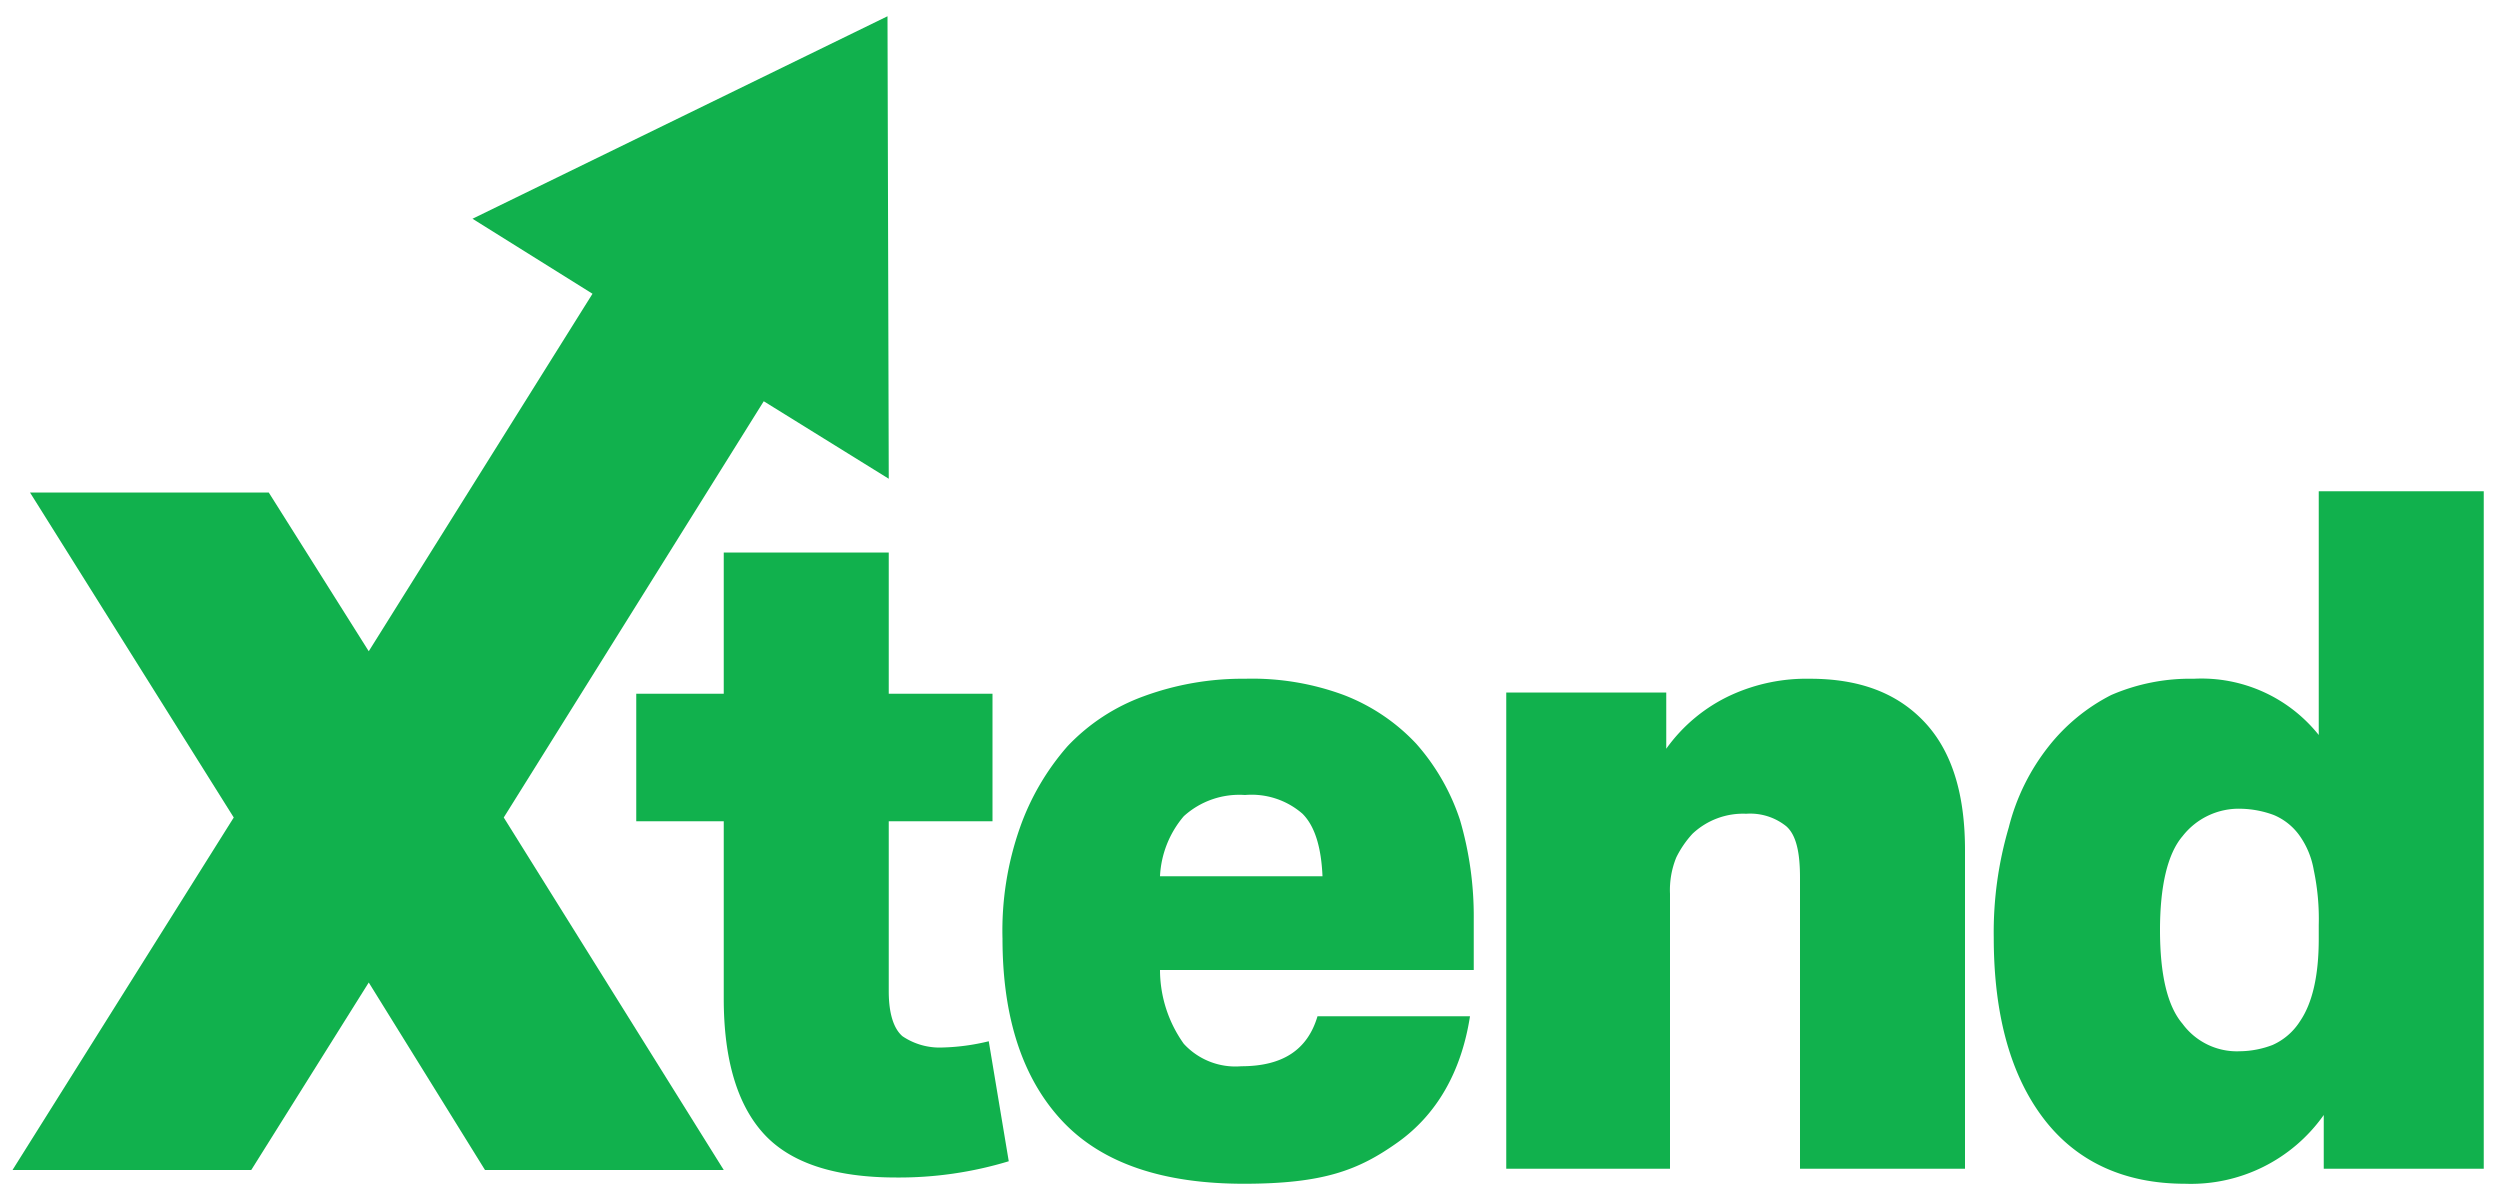
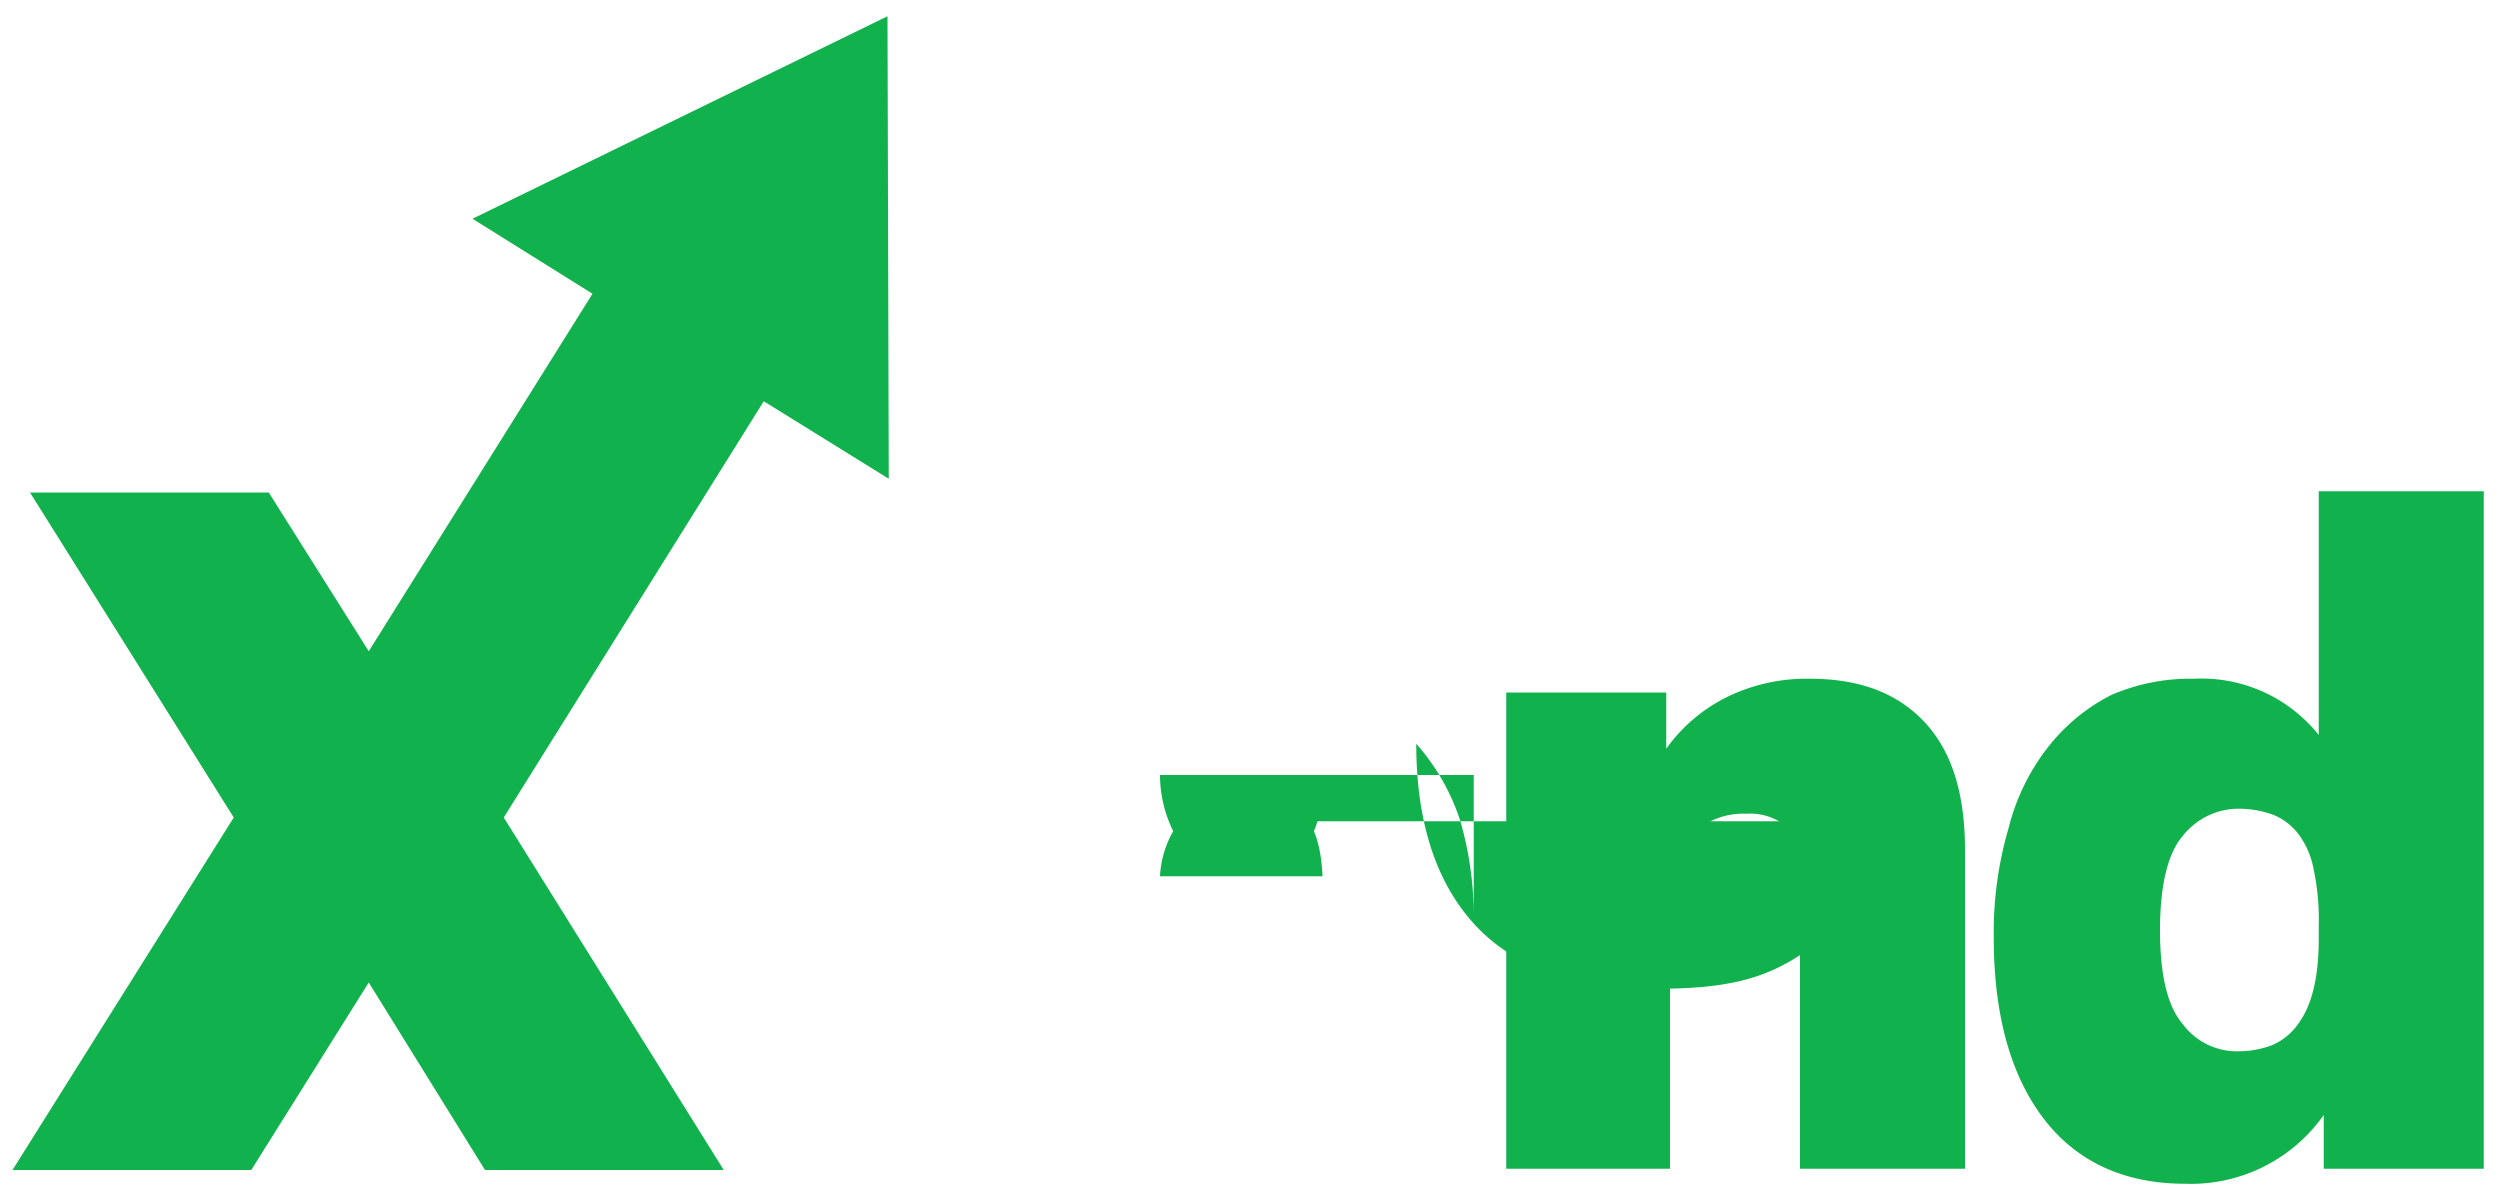
<svg xmlns="http://www.w3.org/2000/svg" width="200" height="95.6" viewBox="0 0 200 95.6">
  <defs>
    <style>.a{fill:#11b14d;}</style>
  </defs>
  <title>Xtend- Website Logo</title>
  <polygon class="a" points="38.8 93.6 29.5 78.6 20.1 93.6 1 93.6 18.7 65.4 2.4 39.4 21.5 39.4 29.5 52.1 47.4 23.5 37.8 17.5 71 1.3 71.1 38.3 61.1 32.1 40.3 65.4 57.9 93.6 38.8 93.6" />
-   <path class="a" d="M113.3,59.5a15.6,15.6,0,0,0-5.8-3.9,21.1,21.1,0,0,0-7.9-1.3,22.9,22.9,0,0,0-8.1,1.4,15.8,15.8,0,0,0-6.1,4,19.9,19.9,0,0,0-3.8,6.5,24.8,24.8,0,0,0-1.4,8.9c0,6.3,1.6,11.2,4.8,14.6s8.1,5,14.5,5,9.2-1.1,12.3-3.3,5.1-5.6,5.8-10.1H105.4c-.8,2.7-2.8,4-6.1,4a5.6,5.6,0,0,1-4.6-1.8,10.2,10.2,0,0,1-1.9-5.9h25.1V73.5a27.4,27.4,0,0,0-1.1-7.9A17.4,17.4,0,0,0,113.3,59.5ZM92.8,70.1a8,8,0,0,1,1.9-4.8,6.6,6.6,0,0,1,4.9-1.7,6.2,6.2,0,0,1,4.6,1.5c1,1,1.5,2.7,1.6,5Z" />
+   <path class="a" d="M113.3,59.5c0,6.3,1.6,11.2,4.8,14.6s8.1,5,14.5,5,9.2-1.1,12.3-3.3,5.1-5.6,5.8-10.1H105.4c-.8,2.7-2.8,4-6.1,4a5.6,5.6,0,0,1-4.6-1.8,10.2,10.2,0,0,1-1.9-5.9h25.1V73.5a27.4,27.4,0,0,0-1.1-7.9A17.4,17.4,0,0,0,113.3,59.5ZM92.8,70.1a8,8,0,0,1,1.9-4.8,6.6,6.6,0,0,1,4.9-1.7,6.2,6.2,0,0,1,4.6,1.5c1,1,1.5,2.7,1.6,5Z" />
  <path class="a" d="M144.8,54.3a14.5,14.5,0,0,0-6.3,1.3,13.1,13.1,0,0,0-5.2,4.3V55.4H120.5V93.5h13.1v-22a6.9,6.9,0,0,1,.5-2.9,8,8,0,0,1,1.3-1.9,5.9,5.9,0,0,1,4.3-1.6,4.6,4.6,0,0,1,3.2,1c.8.7,1.1,2.1,1.1,4.1V93.5h13.2V68c0-4.6-1.1-8-3.3-10.3S148.7,54.3,144.8,54.3Z" />
  <path class="a" d="M198.7,93.5V39.3H185.5V58.8a12,12,0,0,0-10-4.5,15.9,15.9,0,0,0-6.6,1.3,15.1,15.1,0,0,0-5,4.1,17.2,17.2,0,0,0-3.2,6.5,29.7,29.7,0,0,0-1.2,8.8c0,6.3,1.4,11.1,4,14.5s6.4,5.2,11.3,5.2a13,13,0,0,0,11.1-5.5v4.3ZM185.5,75.1q0,4.4-1.5,6.6a5,5,0,0,1-2.2,1.9,7.5,7.5,0,0,1-2.6.5,5.4,5.4,0,0,1-4.6-2.2q-1.8-2.1-1.8-7.5c0-3.5.6-6.1,1.8-7.5a5.7,5.7,0,0,1,4.7-2.2,8,8,0,0,1,2.6.5,4.8,4.8,0,0,1,2.1,1.7,6.7,6.7,0,0,1,1.1,2.7,18.9,18.9,0,0,1,.4,4.4Z" />
-   <path class="a" d="M75.4,83.8a5.3,5.3,0,0,1-3.2-.9c-.7-.6-1.1-1.8-1.1-3.6V65.7h8.3V55.5H71.1V44.2H57.9V55.5h-7V65.7h7V79.9c0,4.9,1.1,8.5,3.2,10.8s5.6,3.5,10.6,3.5a30.2,30.2,0,0,0,9-1.3l-1.6-9.6A17.2,17.2,0,0,1,75.4,83.8Z" />
</svg>